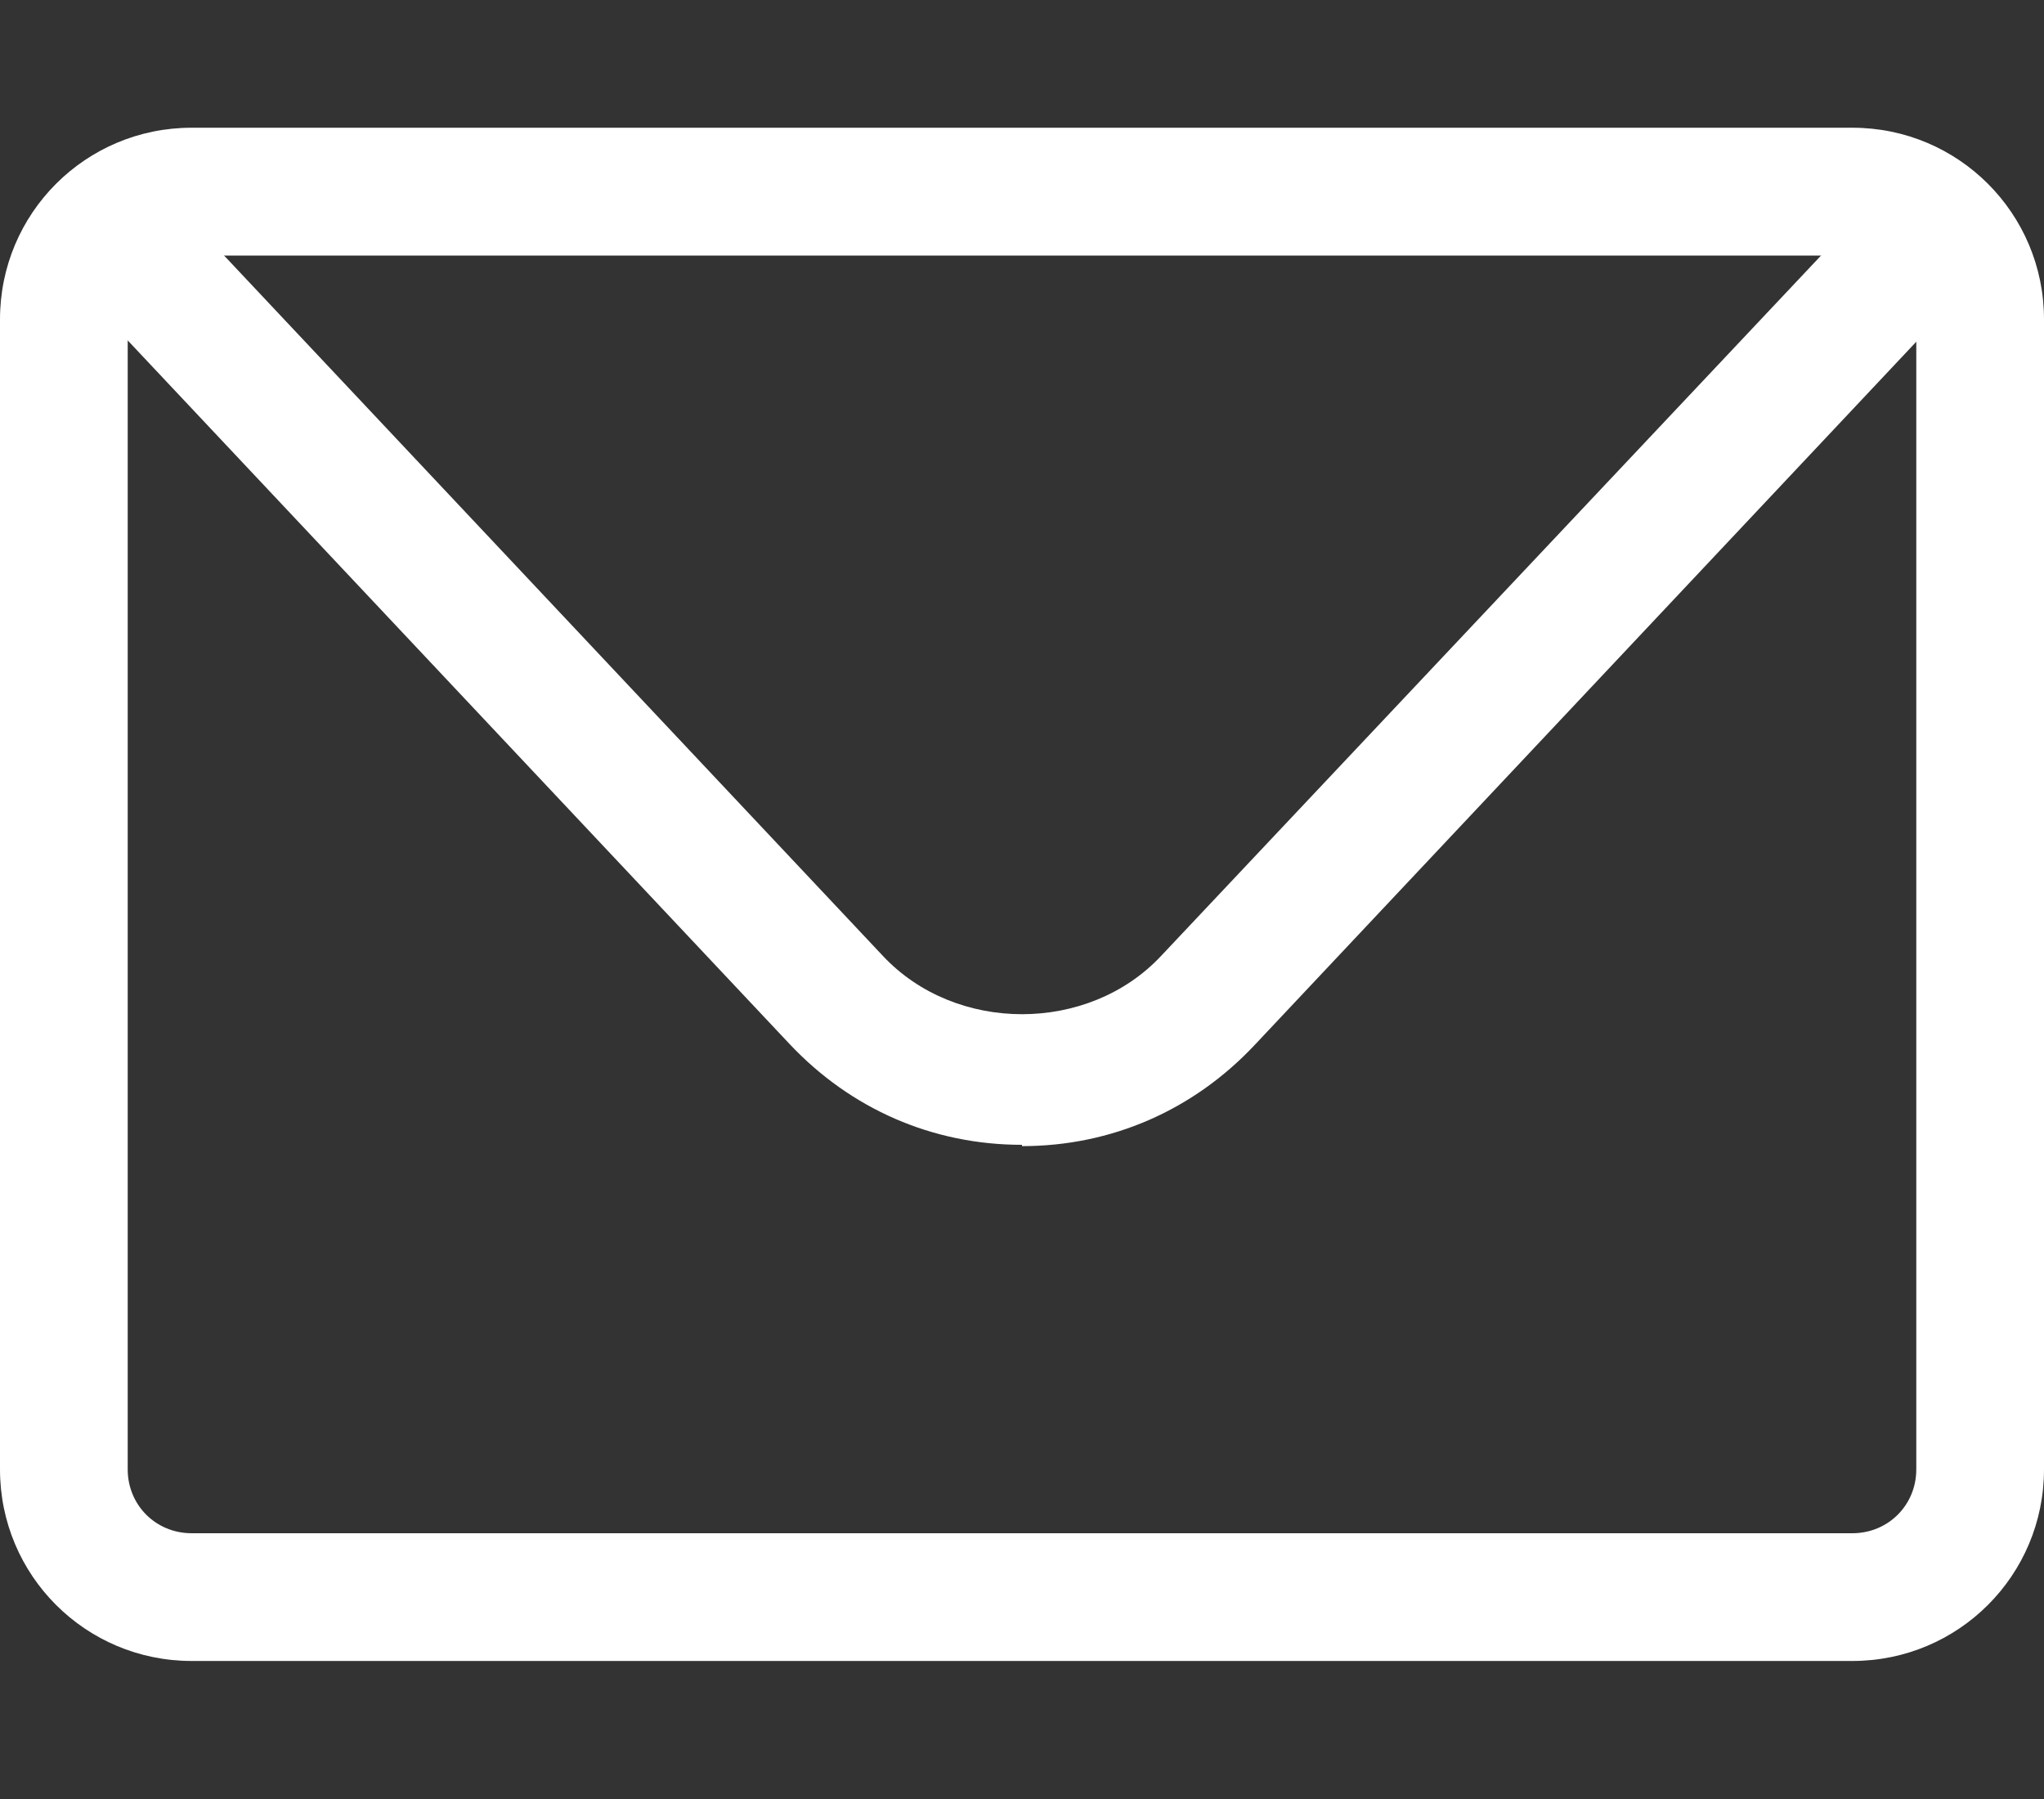
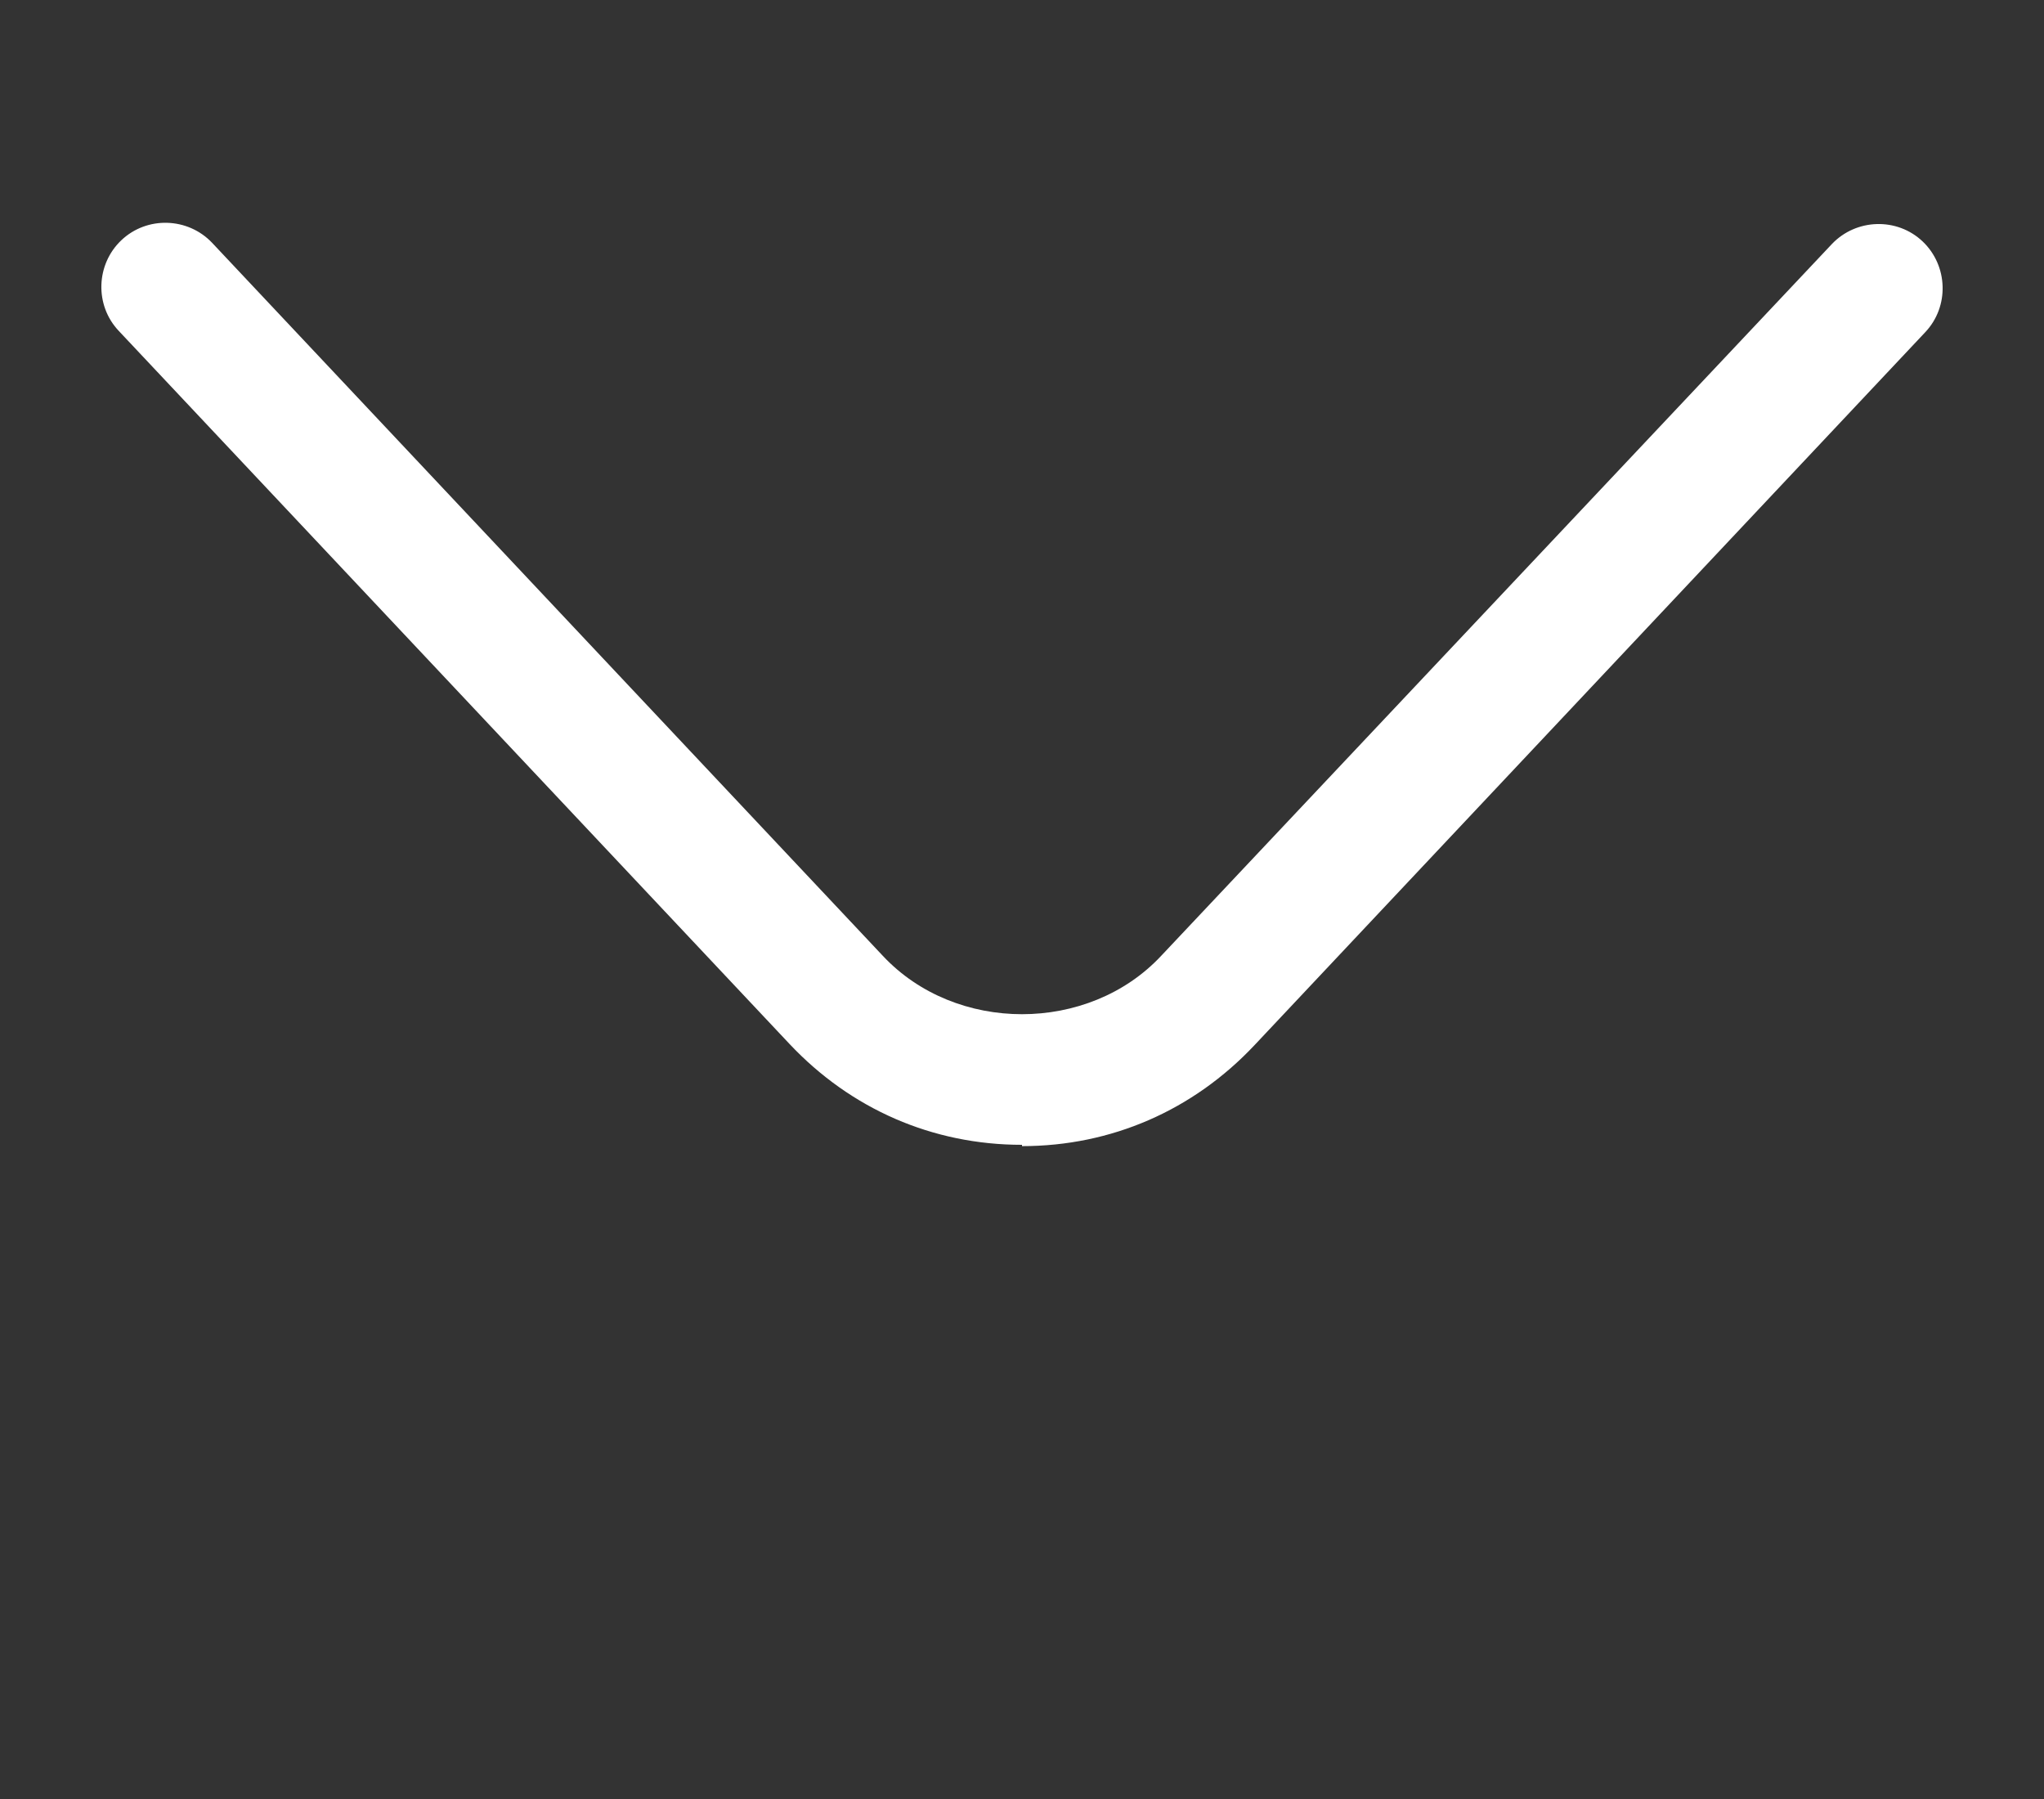
<svg xmlns="http://www.w3.org/2000/svg" width="25" height="22" viewBox="0 0 25 22" fill="none">
  <rect x="0" y="0" width="25" height="22" fill="#333333" stroke="none" />
-   <path d="M22.656 20.312H2.344C1.047 20.312 0 19.266 0 17.969V3.906C0 2.609 1.047 1.562 2.344 1.562H22.656C23.953 1.562 25 2.609 25 3.906V17.969C25 19.266 23.953 20.312 22.656 20.312ZM2.344 3.125C1.906 3.125 1.562 3.469 1.562 3.906V17.969C1.562 18.406 1.906 18.75 2.344 18.75H22.656C23.094 18.75 23.438 18.406 23.438 17.969V3.906C23.438 3.469 23.094 3.125 22.656 3.125H2.344Z" fill="white" />
  <path d="M12.5 14C11.406 14 10.406 13.563 9.656 12.766L1.453 4.047C1.156 3.734 1.172 3.234 1.484 2.938C1.797 2.641 2.297 2.656 2.594 2.969L10.797 11.688C11.688 12.641 13.313 12.641 14.203 11.688L22.406 2.984C22.703 2.672 23.203 2.656 23.516 2.953C23.828 3.25 23.844 3.75 23.547 4.063L15.344 12.781C14.594 13.578 13.594 14.016 12.5 14.016V14Z" fill="white" />
</svg>